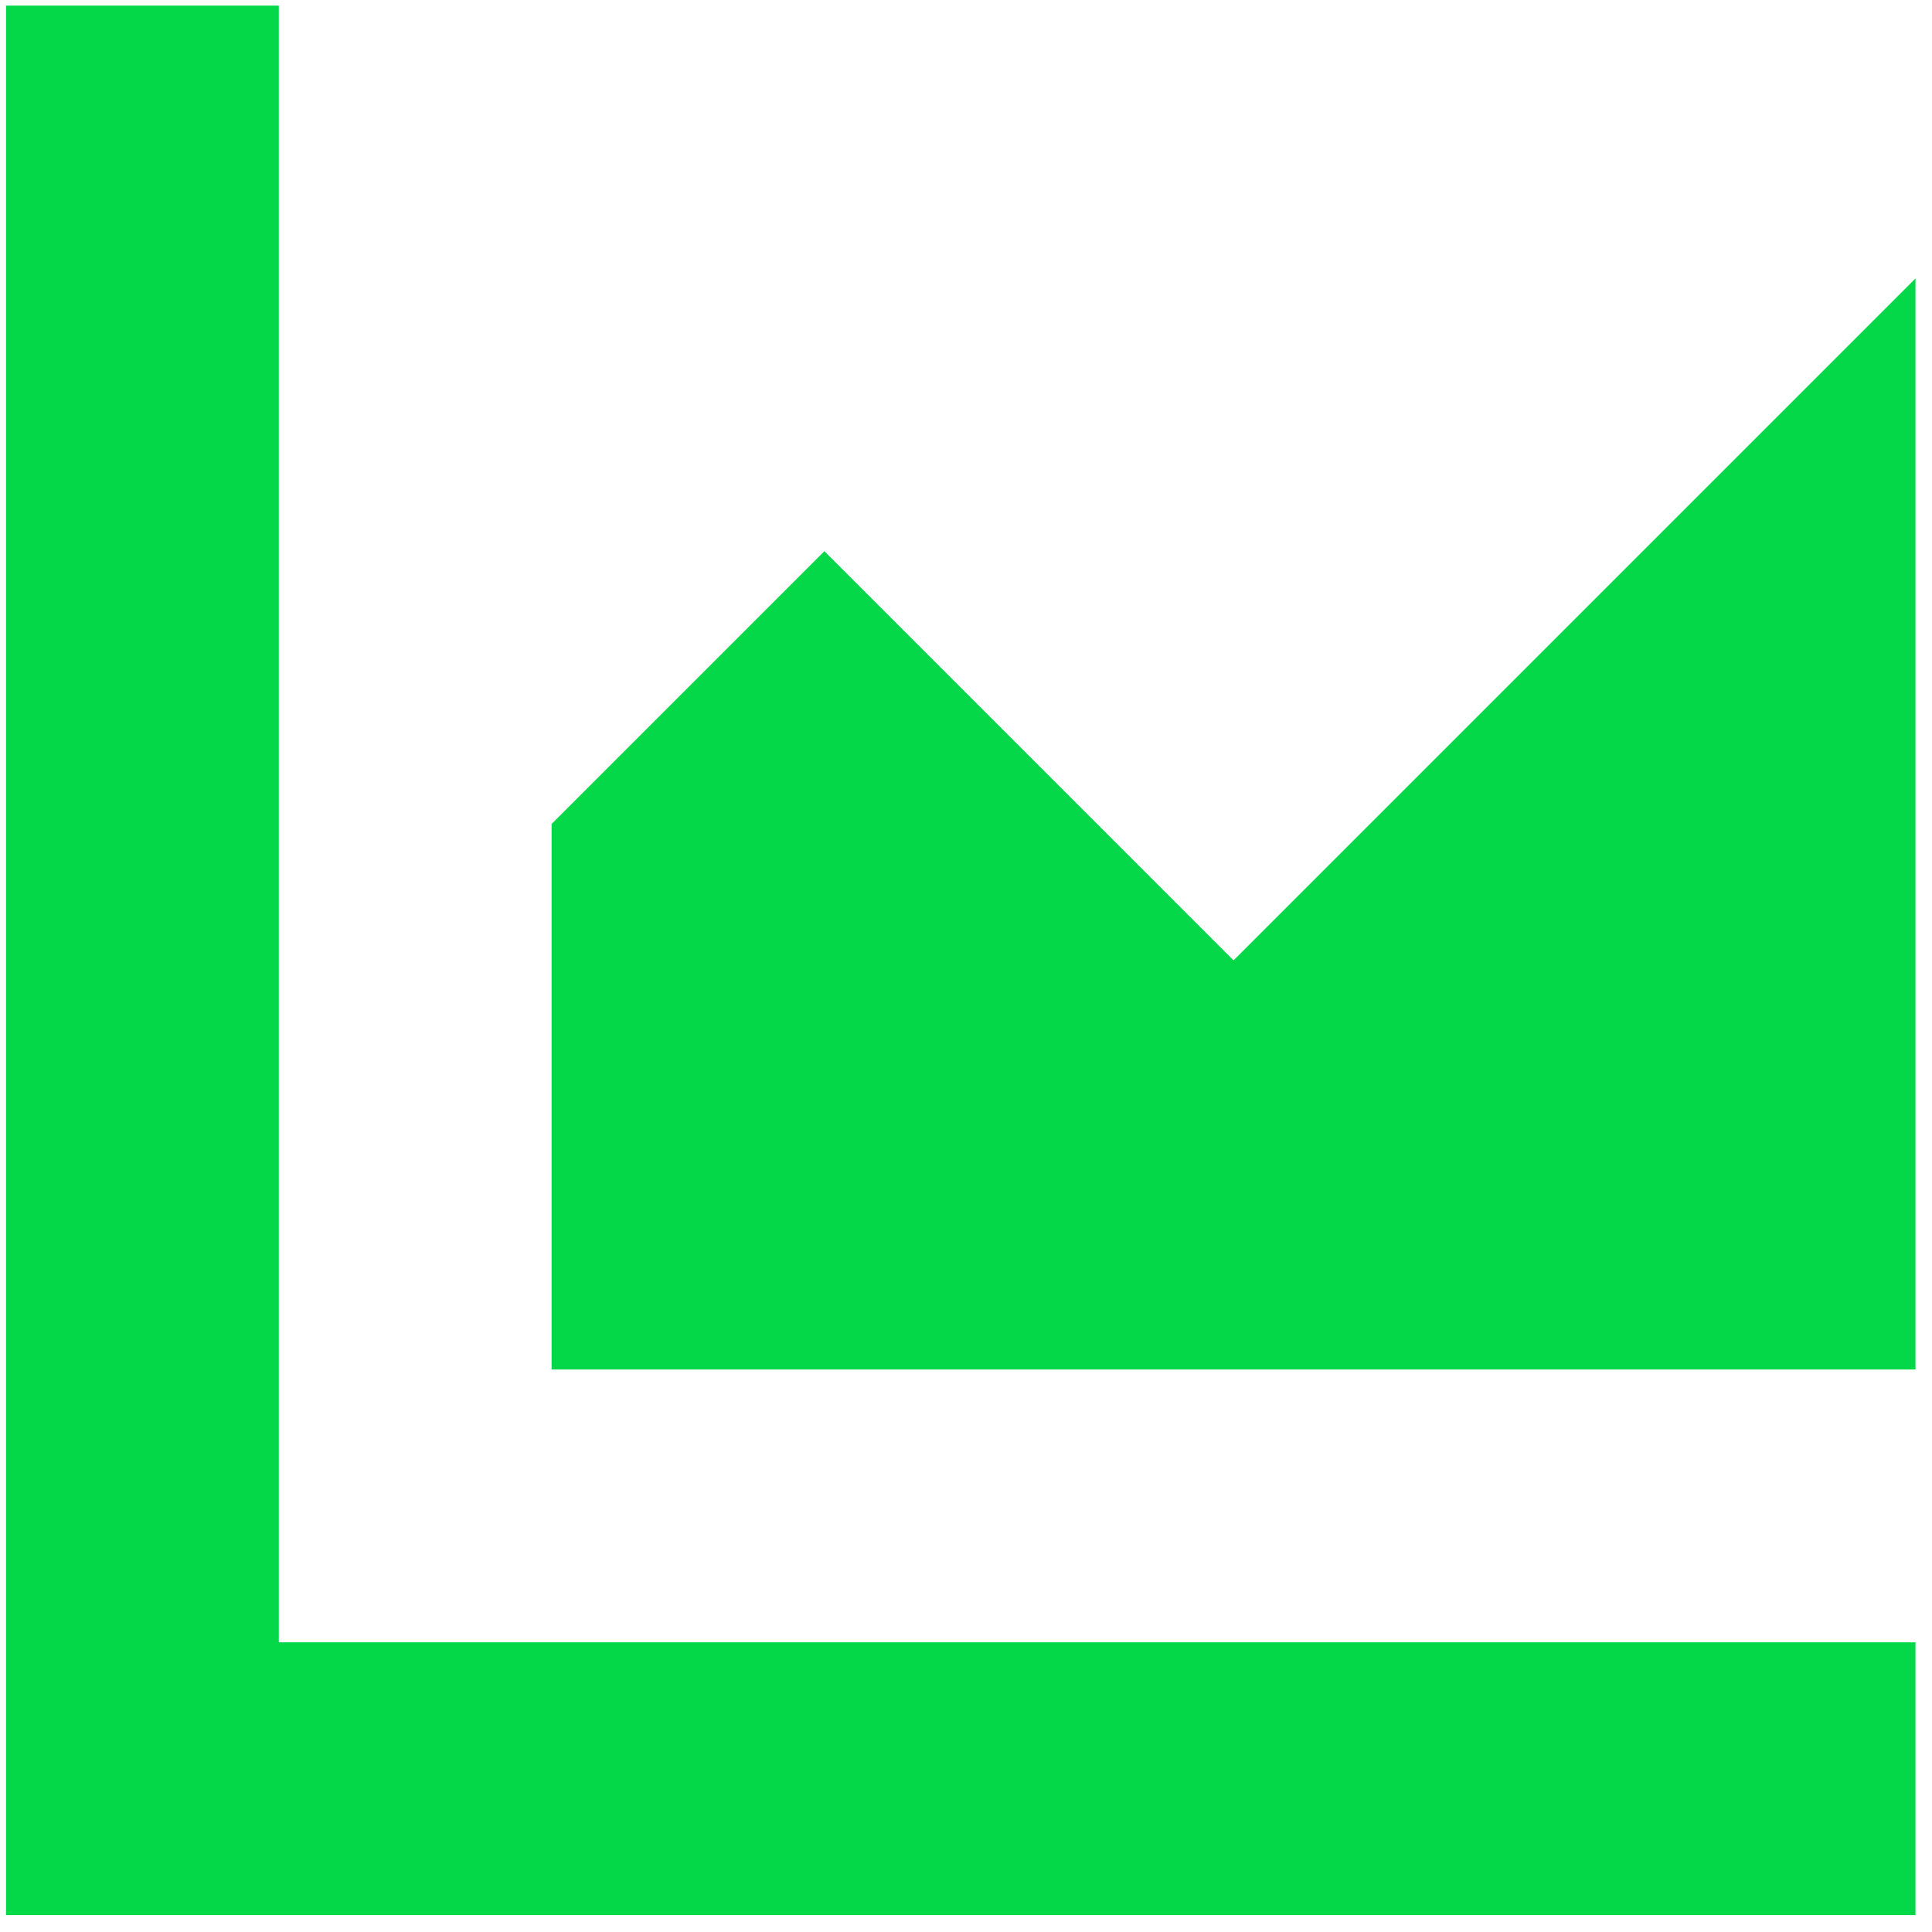
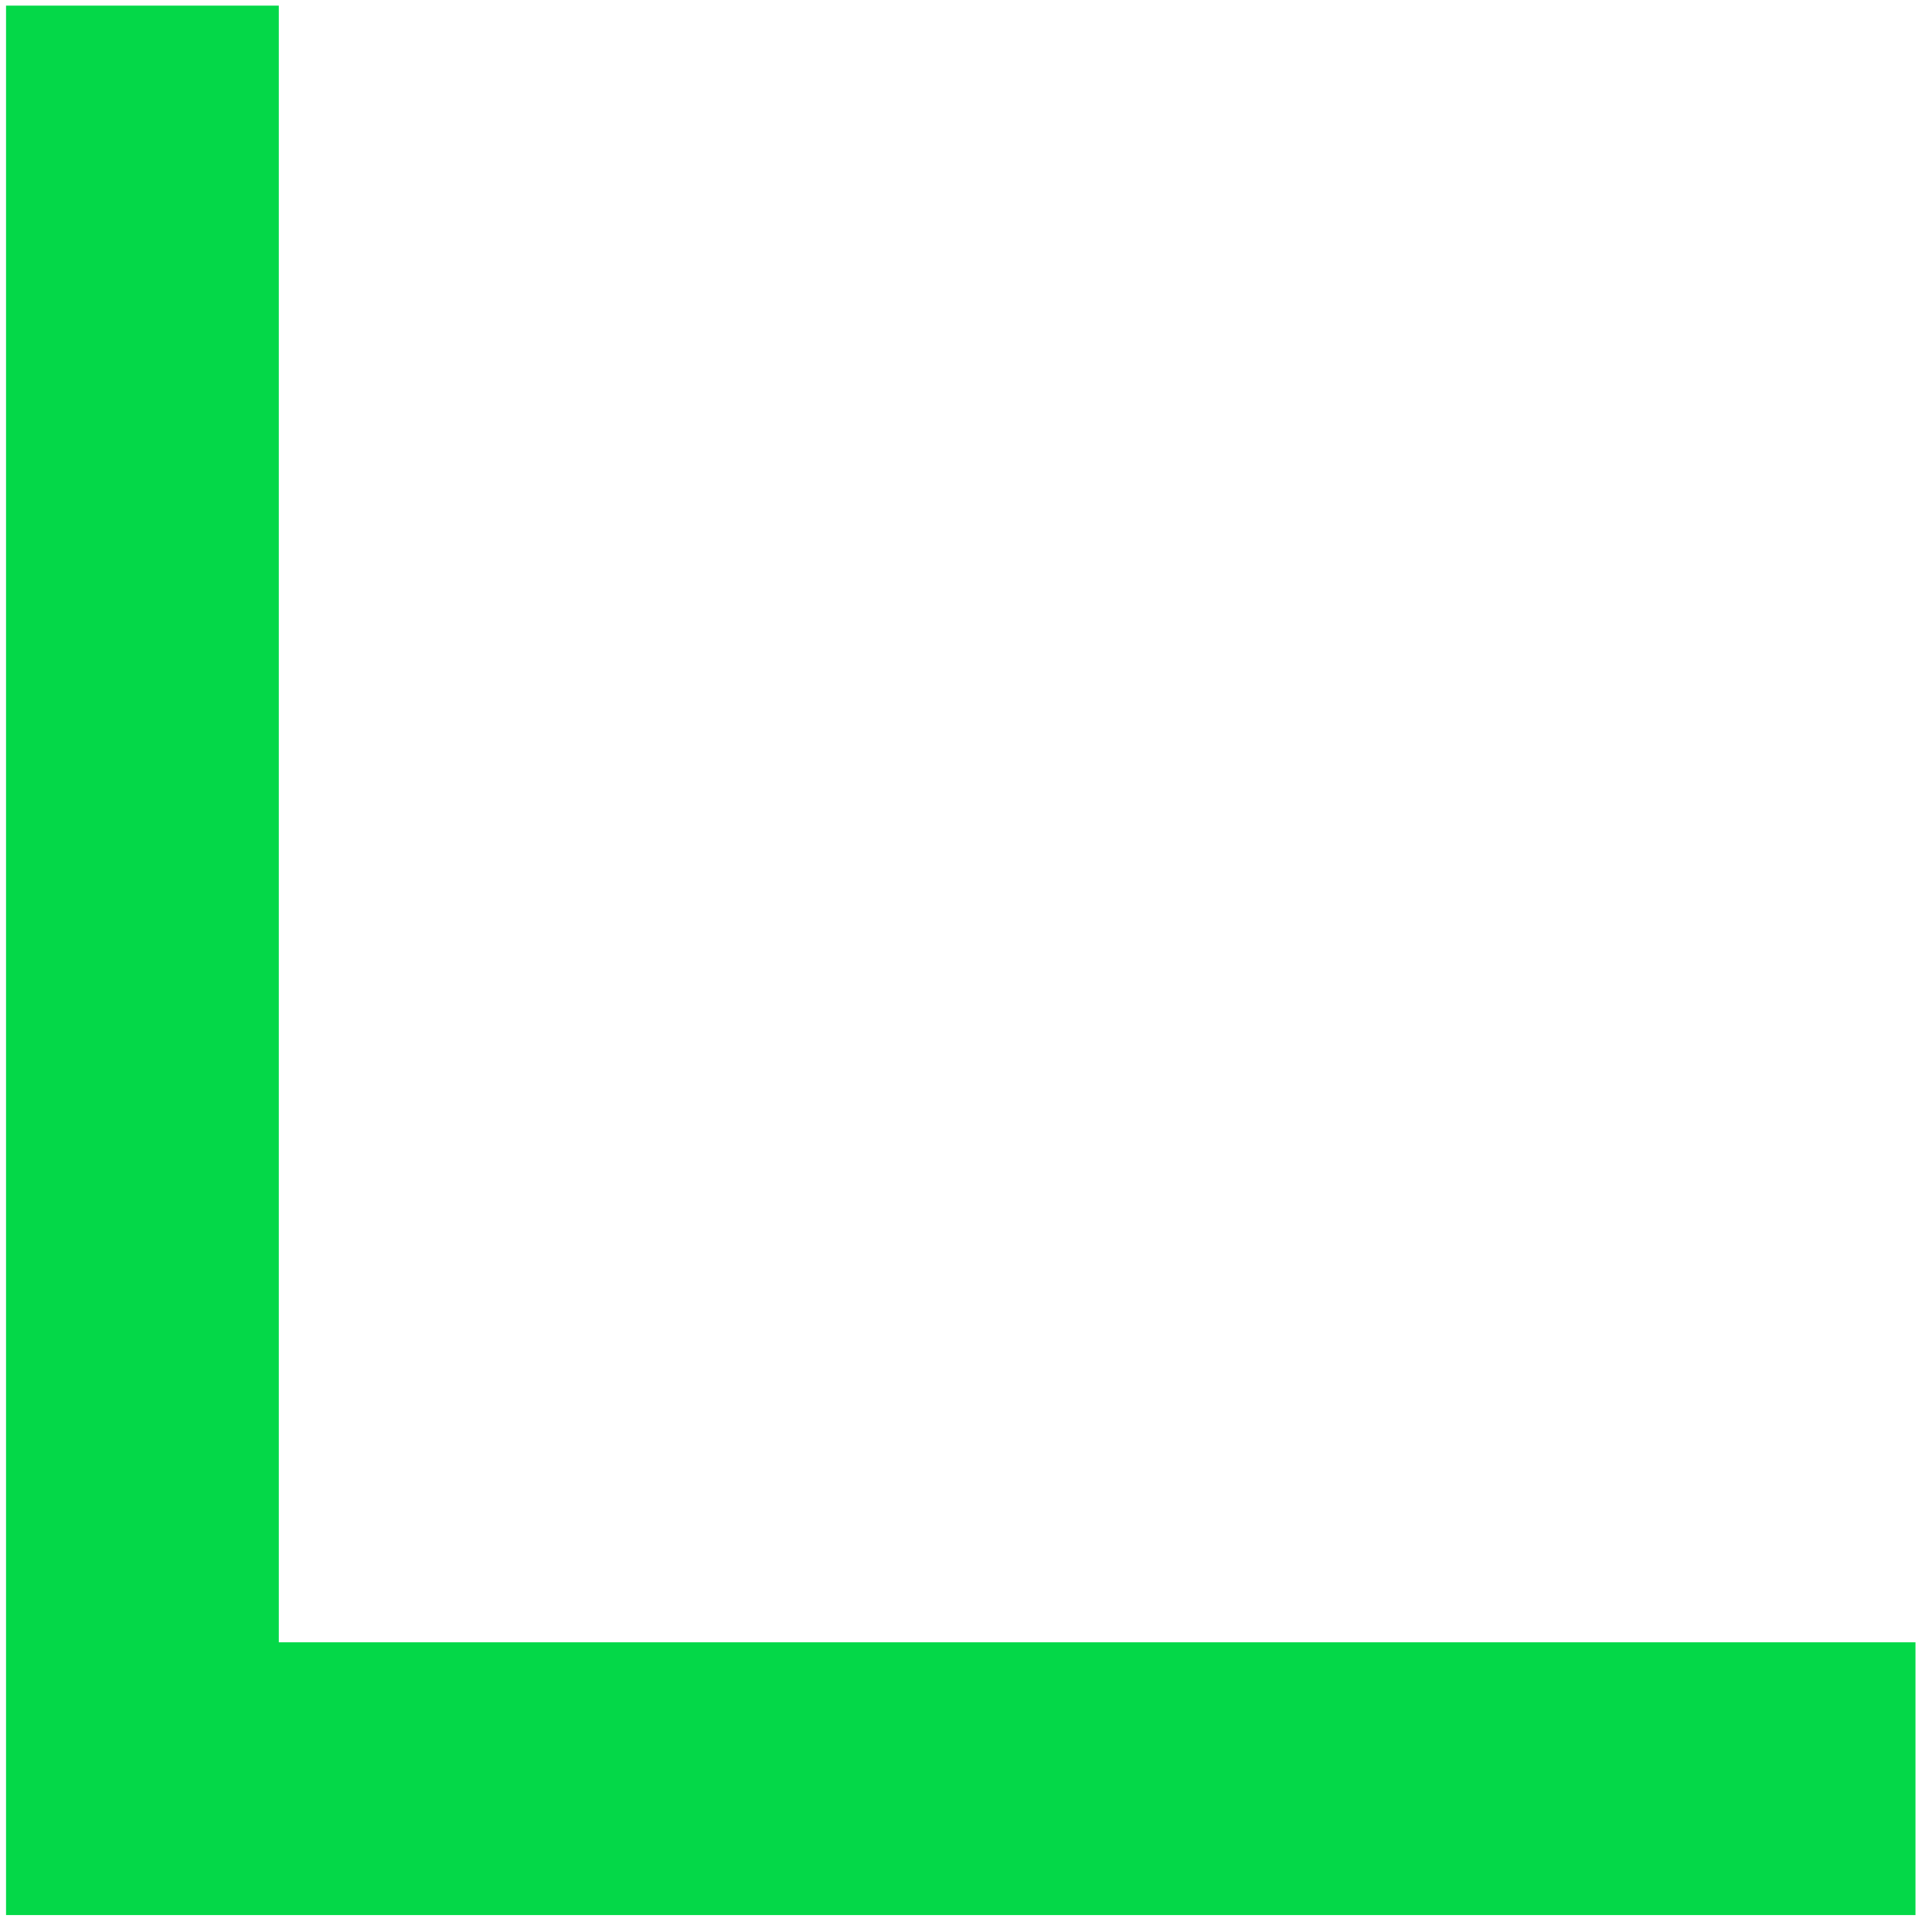
<svg xmlns="http://www.w3.org/2000/svg" width="80" height="80" viewBox="0 0 80 80" fill="none">
  <path d="M0.25 0.233V79.299H79.316V68.004H11.545V0.233H0.25Z" fill="#04D848" />
-   <path d="M22.84 34.119L34.136 22.823L51.078 39.766L79.316 11.528V56.709H22.84V34.119Z" fill="#04D848" />
</svg>